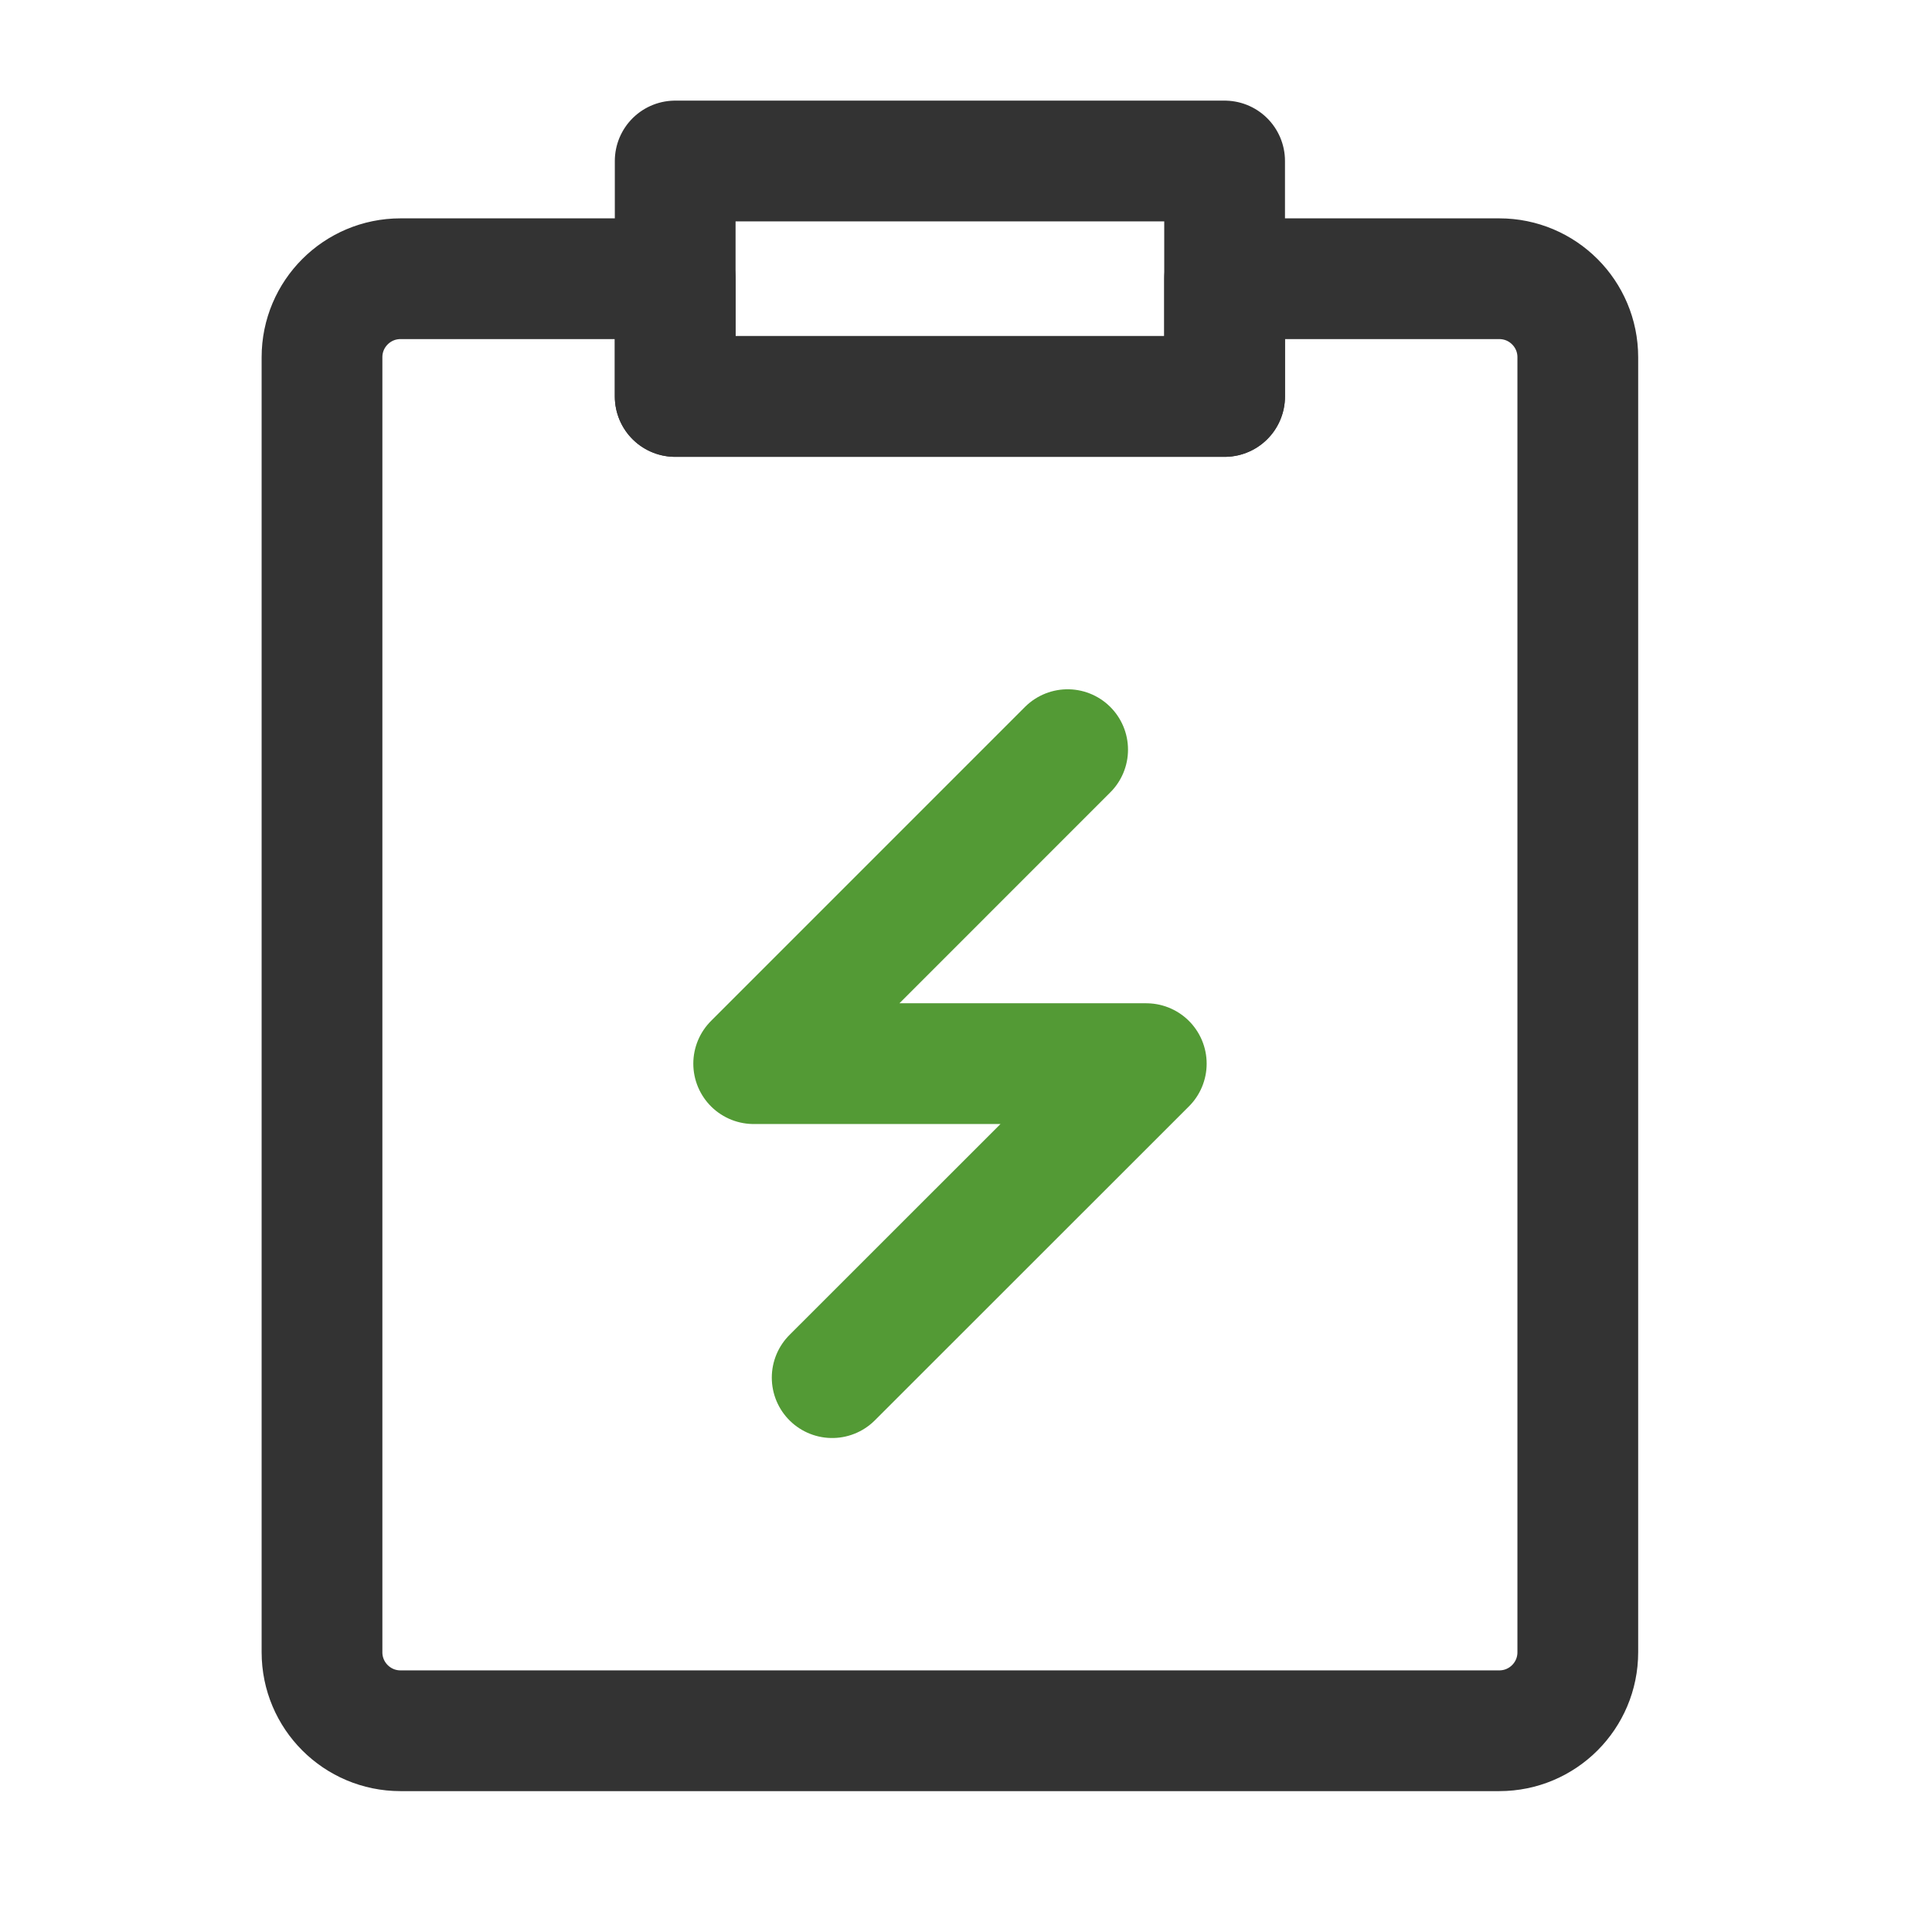
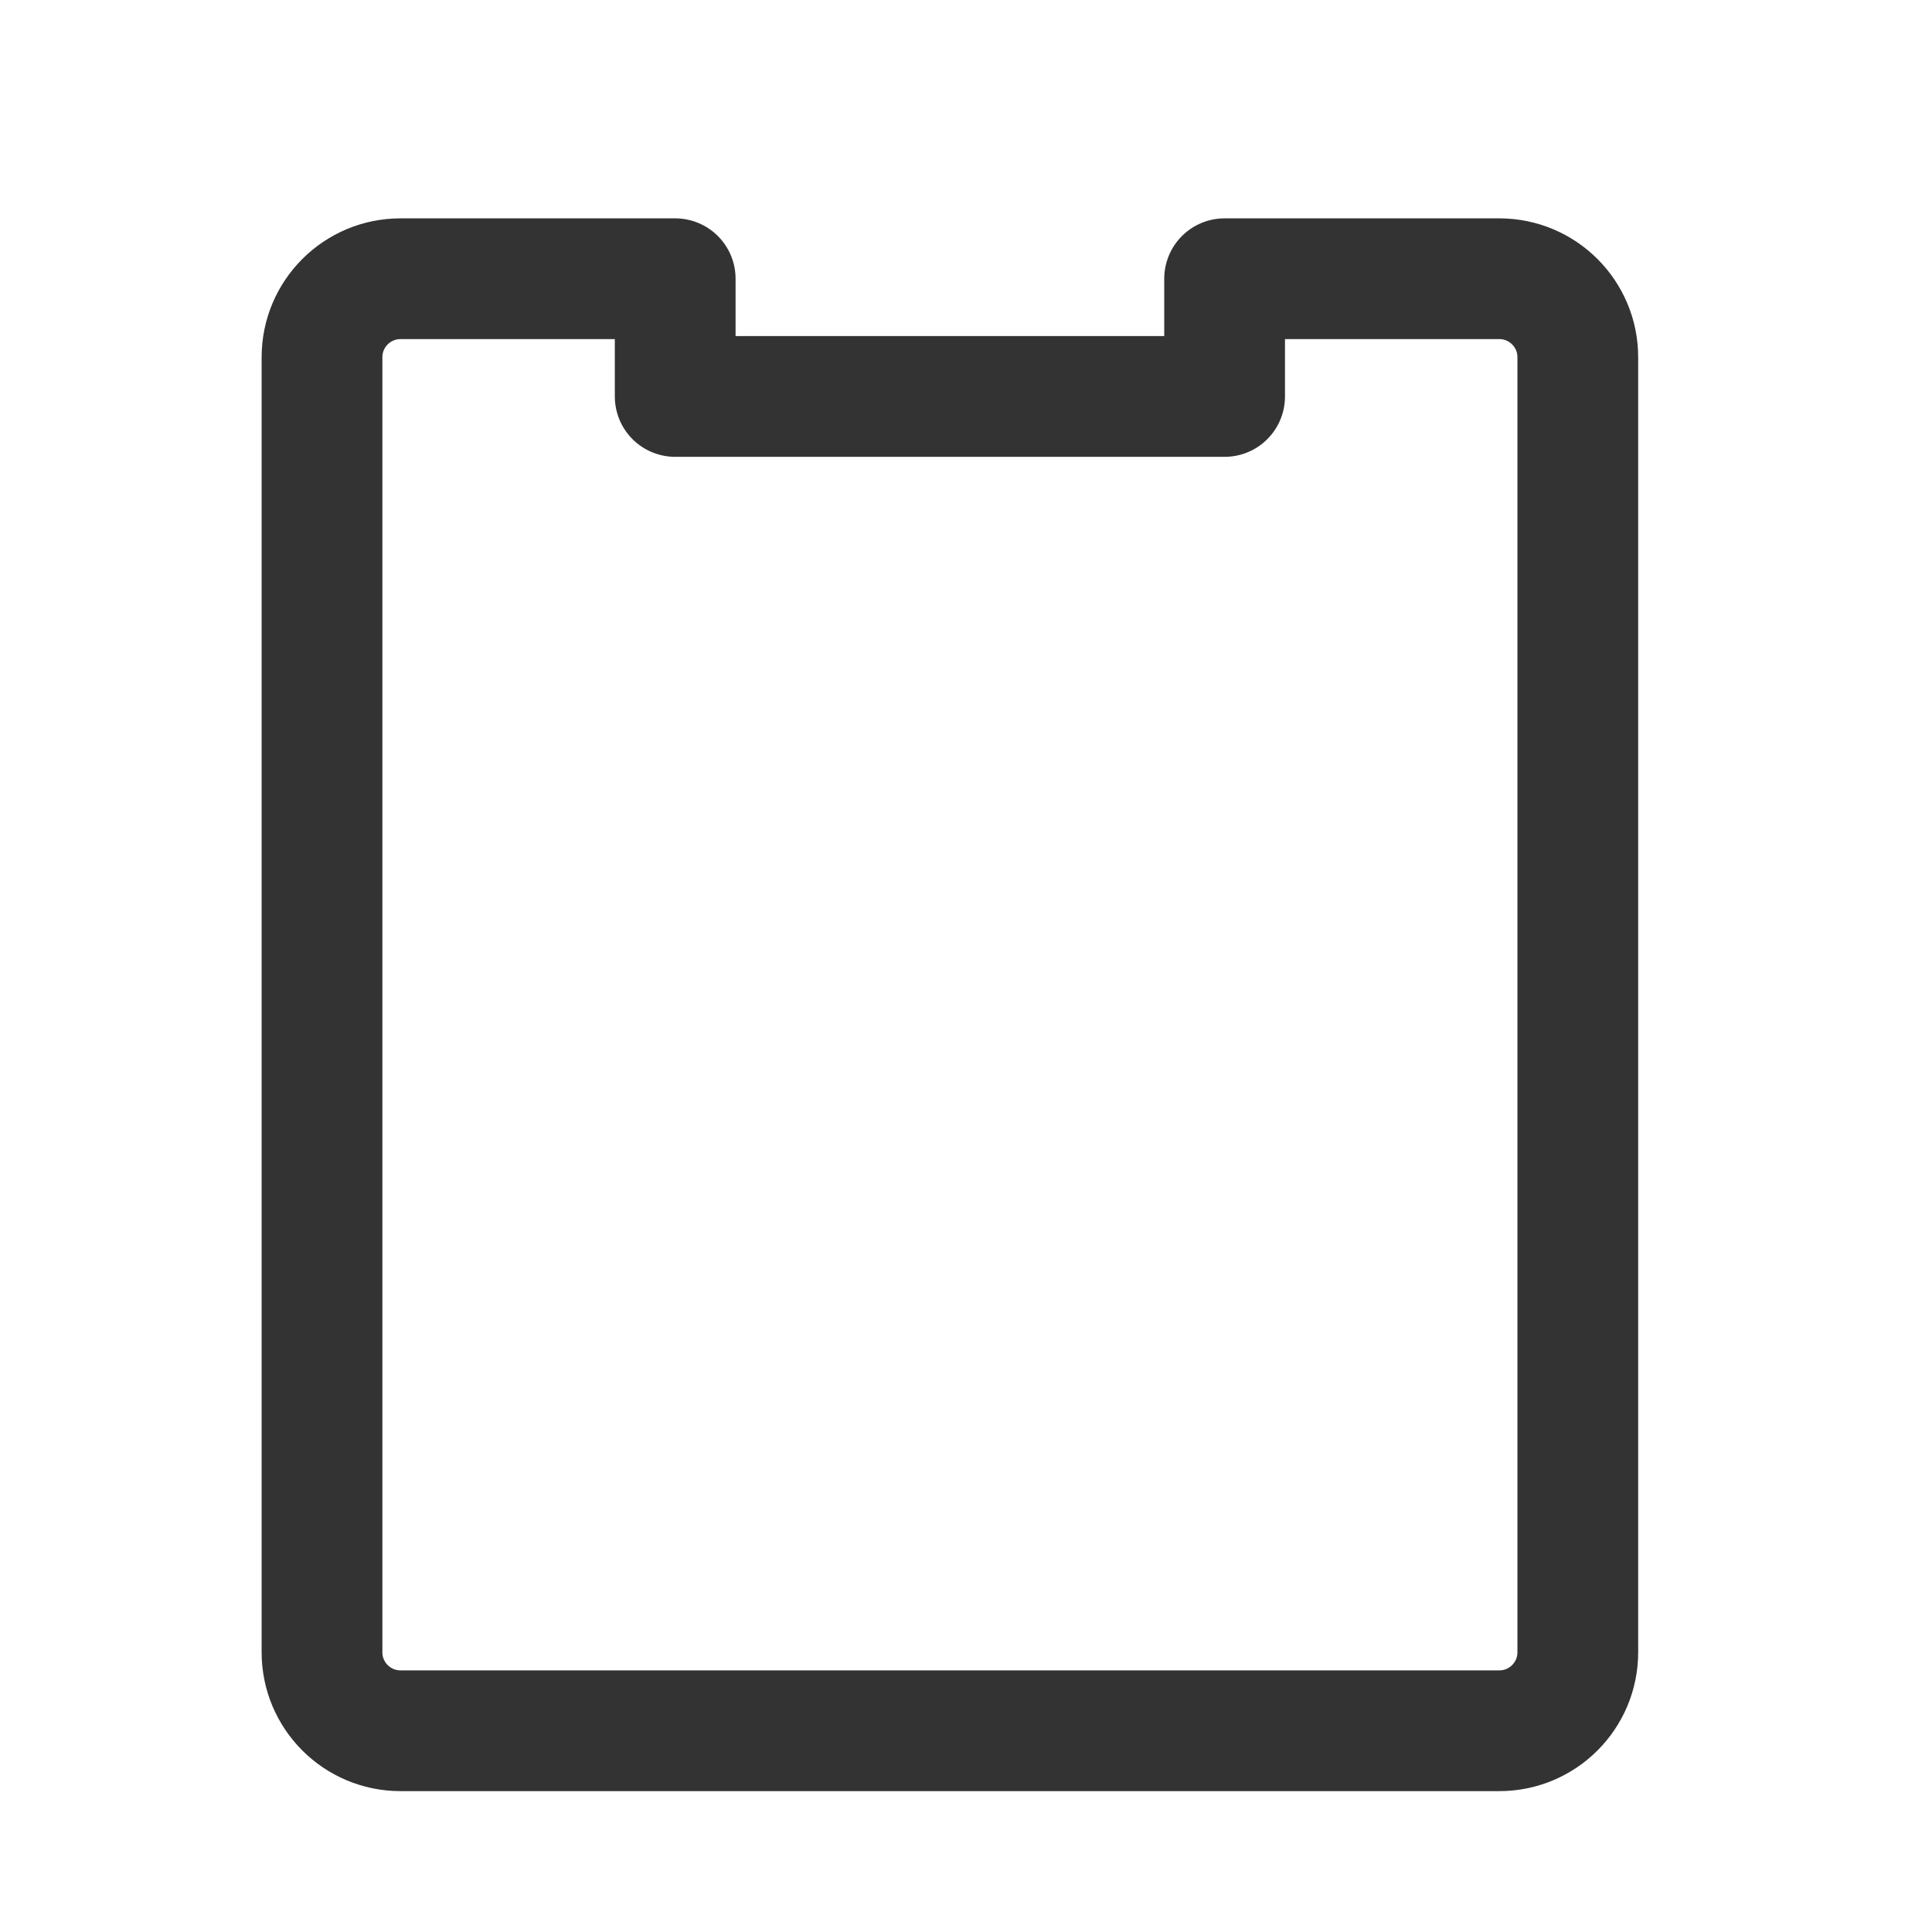
<svg xmlns="http://www.w3.org/2000/svg" width="48" height="48" viewBox="0 0 48 48" fill="none">
  <path d="M32.424 6.925H37.25C38.327 6.925 39.2 7.798 39.2 8.875V41.05C39.2 42.127 38.327 43 37.25 43H9.95C8.873 43 8 42.127 8 41.05V8.875C8 7.798 8.873 6.925 9.95 6.925H15.8H16.775V9.85H30.425V6.925H32.424Z" stroke="#333333" stroke-width="3" stroke-linejoin="round" />
-   <path d="M30.425 4H16.775V9.85H30.425V4Z" stroke="#333333" stroke-width="3" stroke-linecap="round" stroke-linejoin="round" />
-   <path d="M26.525 18.625L18.725 26.426H28.479L20.675 34.227" stroke="#539A35" stroke-width="3" stroke-linecap="round" stroke-linejoin="round" />
</svg>